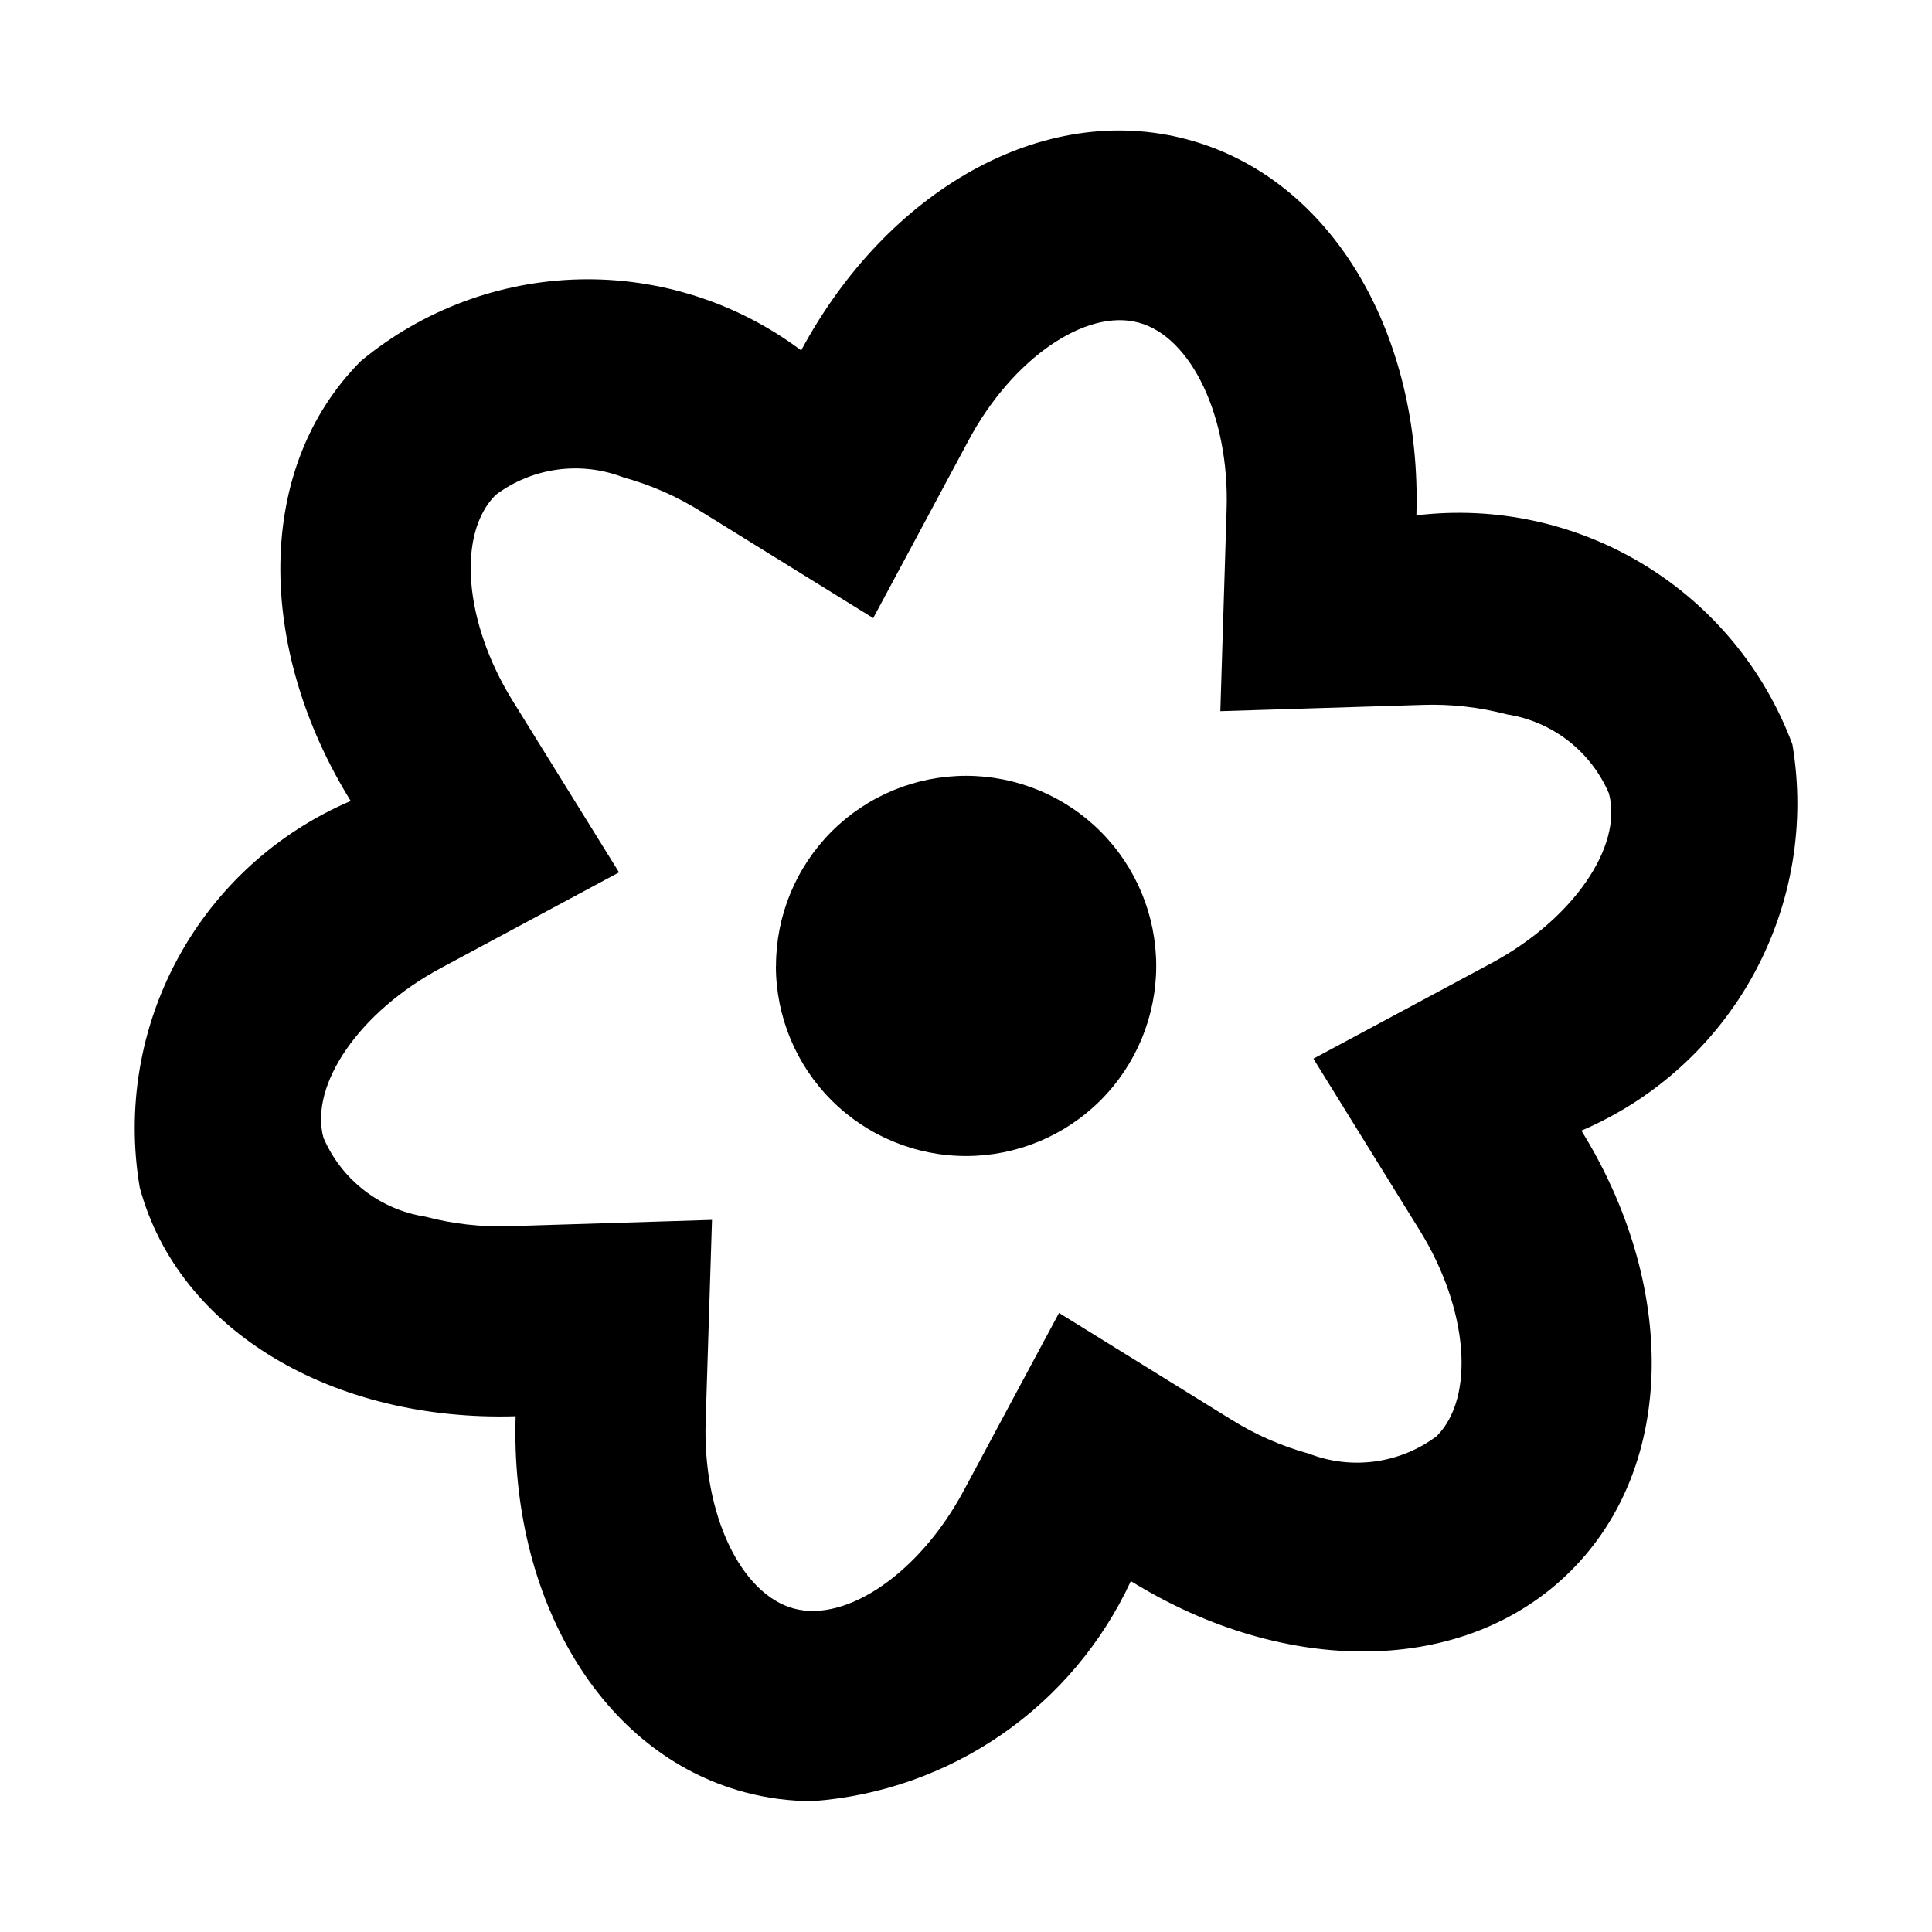
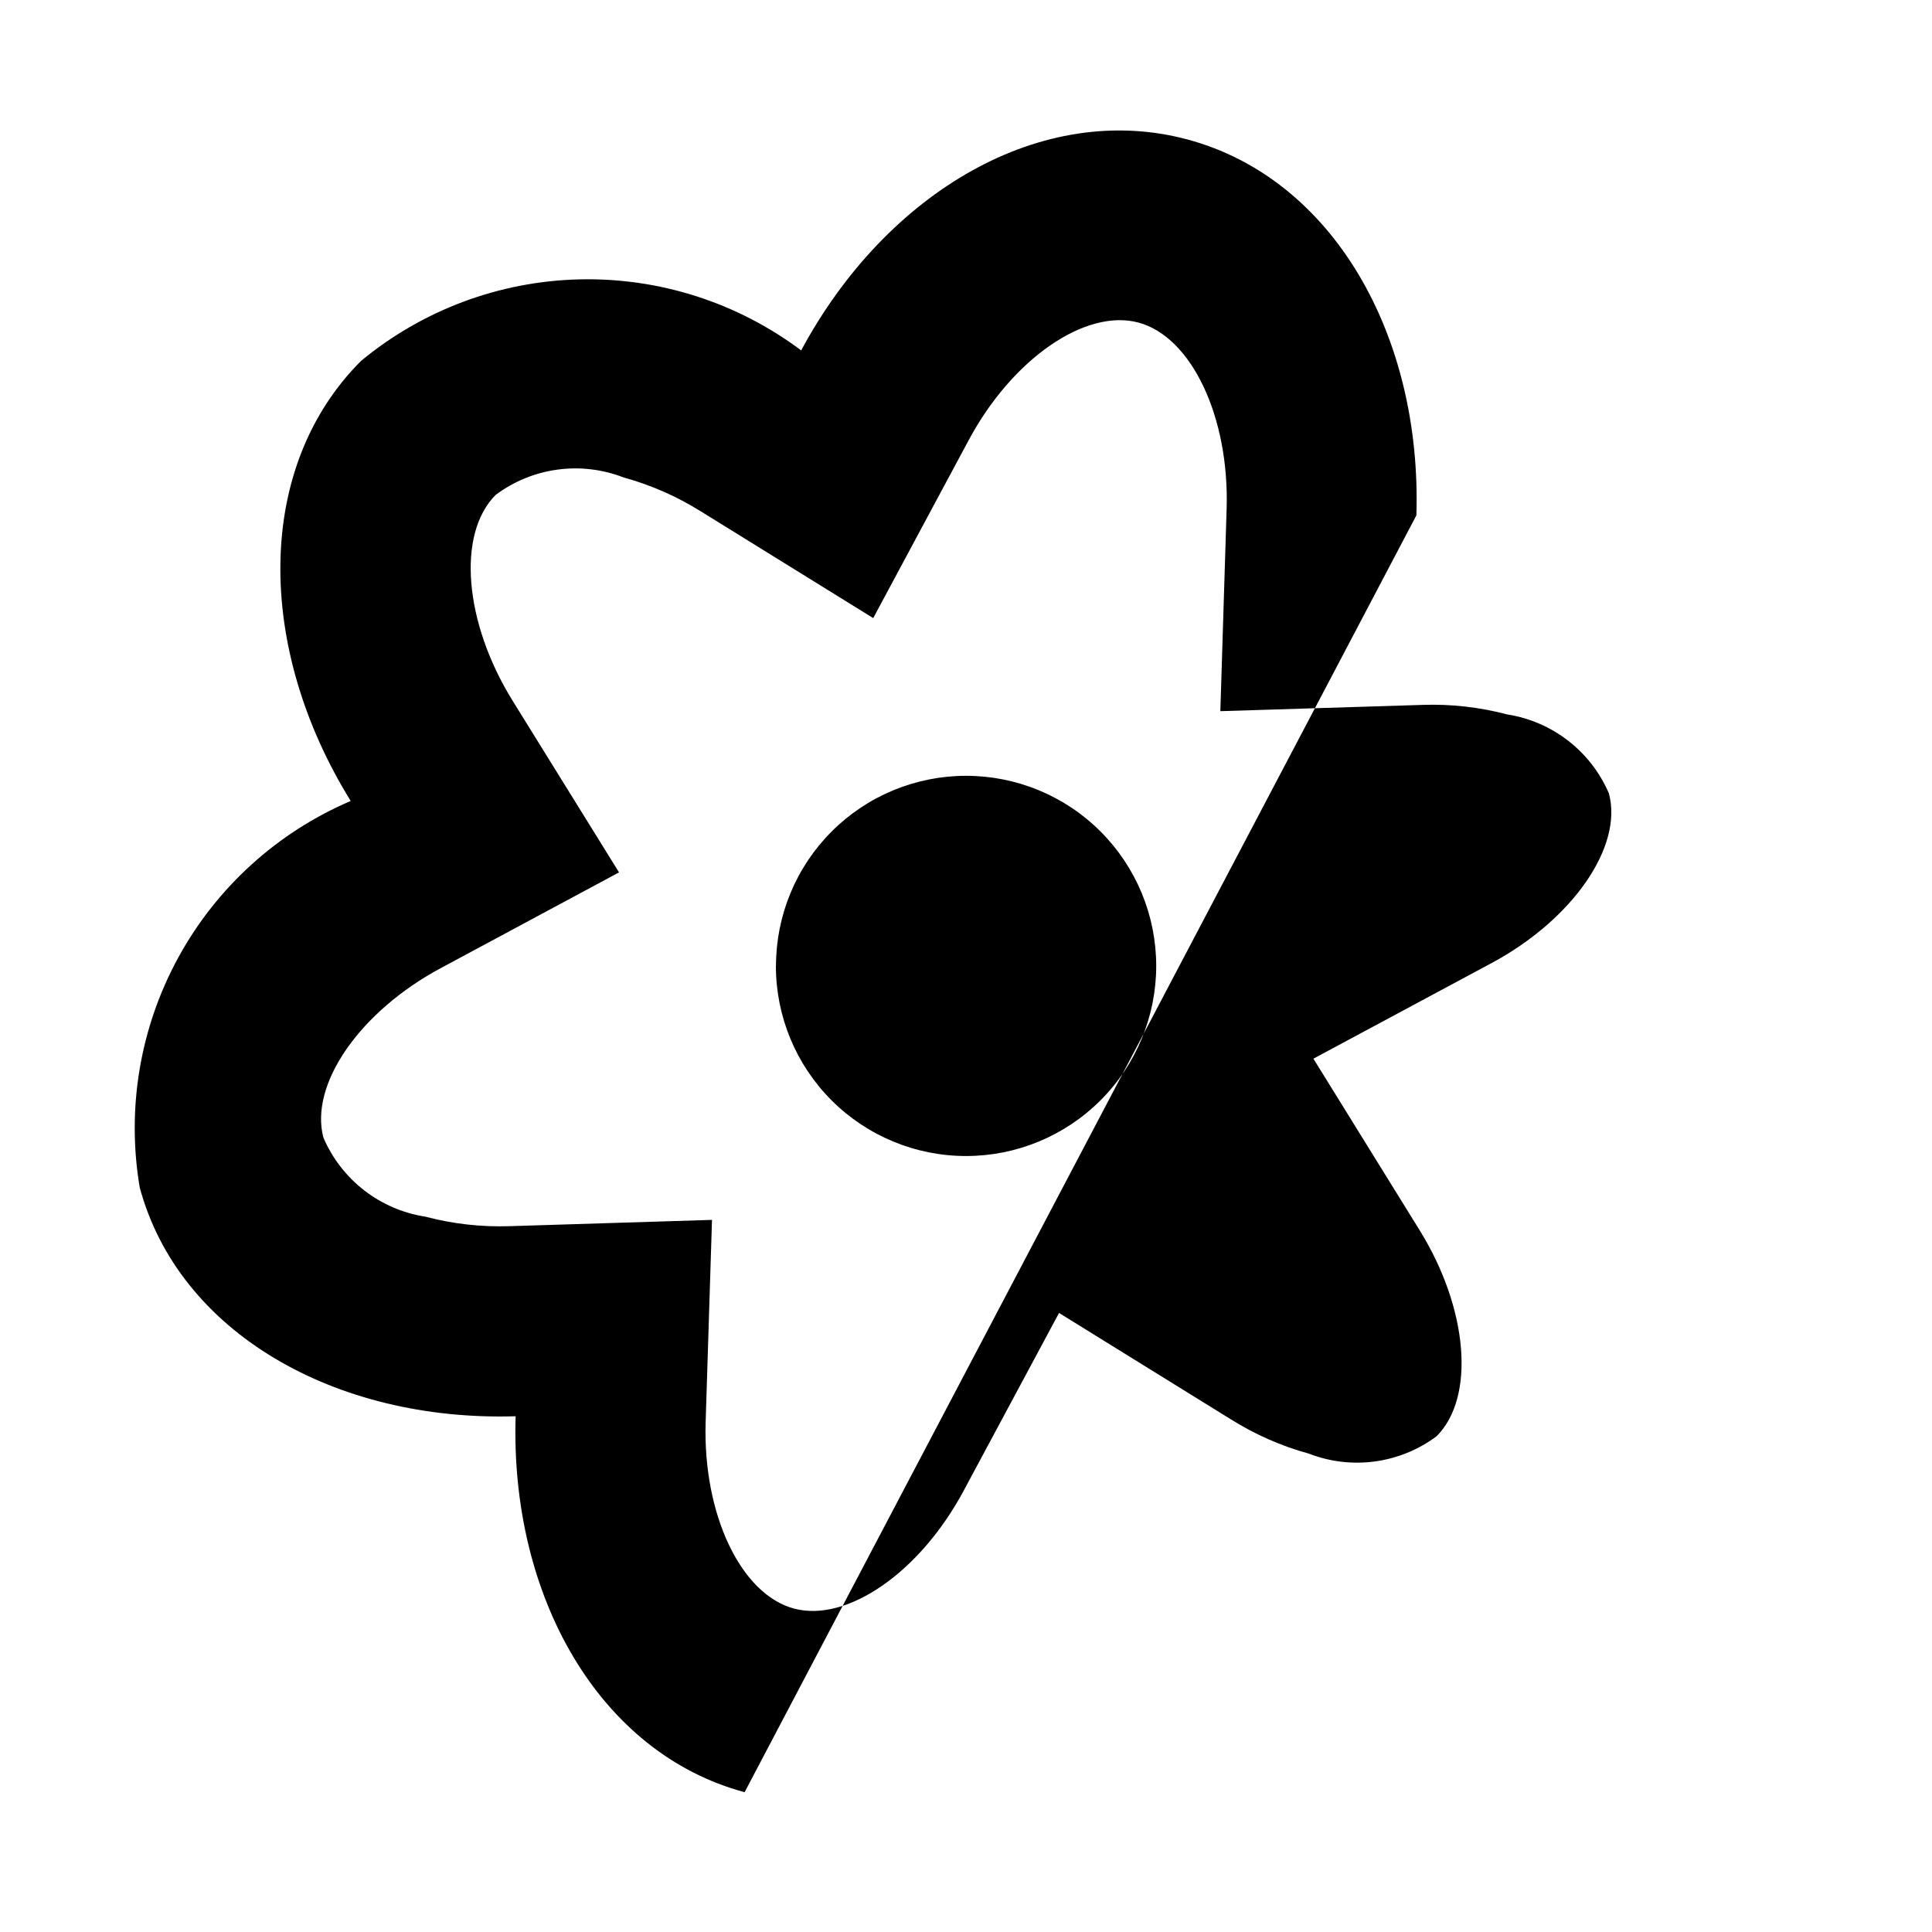
<svg xmlns="http://www.w3.org/2000/svg" fill="#000000" width="800px" height="800px" version="1.1" viewBox="144 144 512 512">
-   <path d="m341.33 618.95c-38.441-10.305-62.172-51.793-60.684-99.629-47.863 1.461-89.324-22.242-99.629-60.684h0.004c-3.523-20.863 0.078-42.305 10.223-60.875 10.145-18.57 26.238-33.188 45.699-41.496-25.191-40.684-25.418-88.496 2.746-116.63 16.305-13.488 36.68-21.094 57.836-21.598 21.156-0.504 41.863 6.129 58.793 18.824 22.672-42.168 63.91-66.227 102.38-55.898s62.145 51.766 60.66 99.602v0.004c21.012-2.527 42.266 2.086 60.34 13.098 18.074 11.012 31.918 27.781 39.312 47.613 3.512 20.859-0.094 42.293-10.238 60.855-10.141 18.566-26.234 33.18-45.684 41.492 25.191 40.707 25.391 88.469-2.769 116.63-28.164 28.164-75.926 27.961-116.63 2.746-7.578 16.348-19.387 30.379-34.207 40.629-14.816 10.254-32.109 16.359-50.082 17.684-6.098 0.008-12.172-0.789-18.062-2.367zm-10.328-98.066c-0.754 24.383 9.297 45.621 23.402 49.398 14.105 3.777 33.379-9.621 44.914-31.109l25.34-47.23 45.57 28.215 0.004-0.004c6.394 4.016 13.348 7.074 20.629 9.07 11.328 4.398 24.121 2.656 33.855-4.609 10.305-10.328 8.387-33.73-4.434-54.488l-28.215-45.57 47.23-25.34c21.488-11.539 34.863-30.859 31.086-44.941h0.004c-4.789-11.172-14.992-19.094-27.004-20.957-7.301-1.926-14.848-2.777-22.395-2.519l-53.582 1.664 1.664-53.582c0.754-24.383-9.297-45.621-23.352-49.398s-33.43 9.598-44.965 31.086l-25.34 47.23-45.57-28.215v0.004c-6.391-4.016-13.332-7.07-20.605-9.07-11.34-4.398-24.145-2.648-33.883 4.637-10.305 10.328-8.387 33.703 4.457 54.488l28.238 45.543-47.23 25.367c-21.512 11.539-34.863 30.859-31.109 44.941v-0.004c4.793 11.164 14.996 19.074 27.004 20.934 7.312 1.93 14.863 2.777 22.418 2.519l53.555-1.664zm18.641-120.91h0.004c0-13.359 5.305-26.176 14.754-35.625 9.449-9.449 22.262-14.754 35.625-14.754 13.363 0 26.176 5.305 35.625 14.754 9.449 9.449 14.758 22.266 14.758 35.625 0 13.363-5.309 26.176-14.758 35.625-9.449 9.449-22.262 14.758-35.625 14.758-13.363 0.004-26.18-5.297-35.633-14.738-9.453-9.445-14.766-22.258-14.773-35.617z" />
+   <path d="m341.33 618.95c-38.441-10.305-62.172-51.793-60.684-99.629-47.863 1.461-89.324-22.242-99.629-60.684h0.004c-3.523-20.863 0.078-42.305 10.223-60.875 10.145-18.57 26.238-33.188 45.699-41.496-25.191-40.684-25.418-88.496 2.746-116.63 16.305-13.488 36.68-21.094 57.836-21.598 21.156-0.504 41.863 6.129 58.793 18.824 22.672-42.168 63.91-66.227 102.38-55.898s62.145 51.766 60.66 99.602v0.004zm-10.328-98.066c-0.754 24.383 9.297 45.621 23.402 49.398 14.105 3.777 33.379-9.621 44.914-31.109l25.34-47.23 45.57 28.215 0.004-0.004c6.394 4.016 13.348 7.074 20.629 9.07 11.328 4.398 24.121 2.656 33.855-4.609 10.305-10.328 8.387-33.73-4.434-54.488l-28.215-45.57 47.23-25.34c21.488-11.539 34.863-30.859 31.086-44.941h0.004c-4.789-11.172-14.992-19.094-27.004-20.957-7.301-1.926-14.848-2.777-22.395-2.519l-53.582 1.664 1.664-53.582c0.754-24.383-9.297-45.621-23.352-49.398s-33.43 9.598-44.965 31.086l-25.34 47.23-45.57-28.215v0.004c-6.391-4.016-13.332-7.07-20.605-9.07-11.34-4.398-24.145-2.648-33.883 4.637-10.305 10.328-8.387 33.703 4.457 54.488l28.238 45.543-47.23 25.367c-21.512 11.539-34.863 30.859-31.109 44.941v-0.004c4.793 11.164 14.996 19.074 27.004 20.934 7.312 1.93 14.863 2.777 22.418 2.519l53.555-1.664zm18.641-120.91h0.004c0-13.359 5.305-26.176 14.754-35.625 9.449-9.449 22.262-14.754 35.625-14.754 13.363 0 26.176 5.305 35.625 14.754 9.449 9.449 14.758 22.266 14.758 35.625 0 13.363-5.309 26.176-14.758 35.625-9.449 9.449-22.262 14.758-35.625 14.758-13.363 0.004-26.18-5.297-35.633-14.738-9.453-9.445-14.766-22.258-14.773-35.617z" />
</svg>